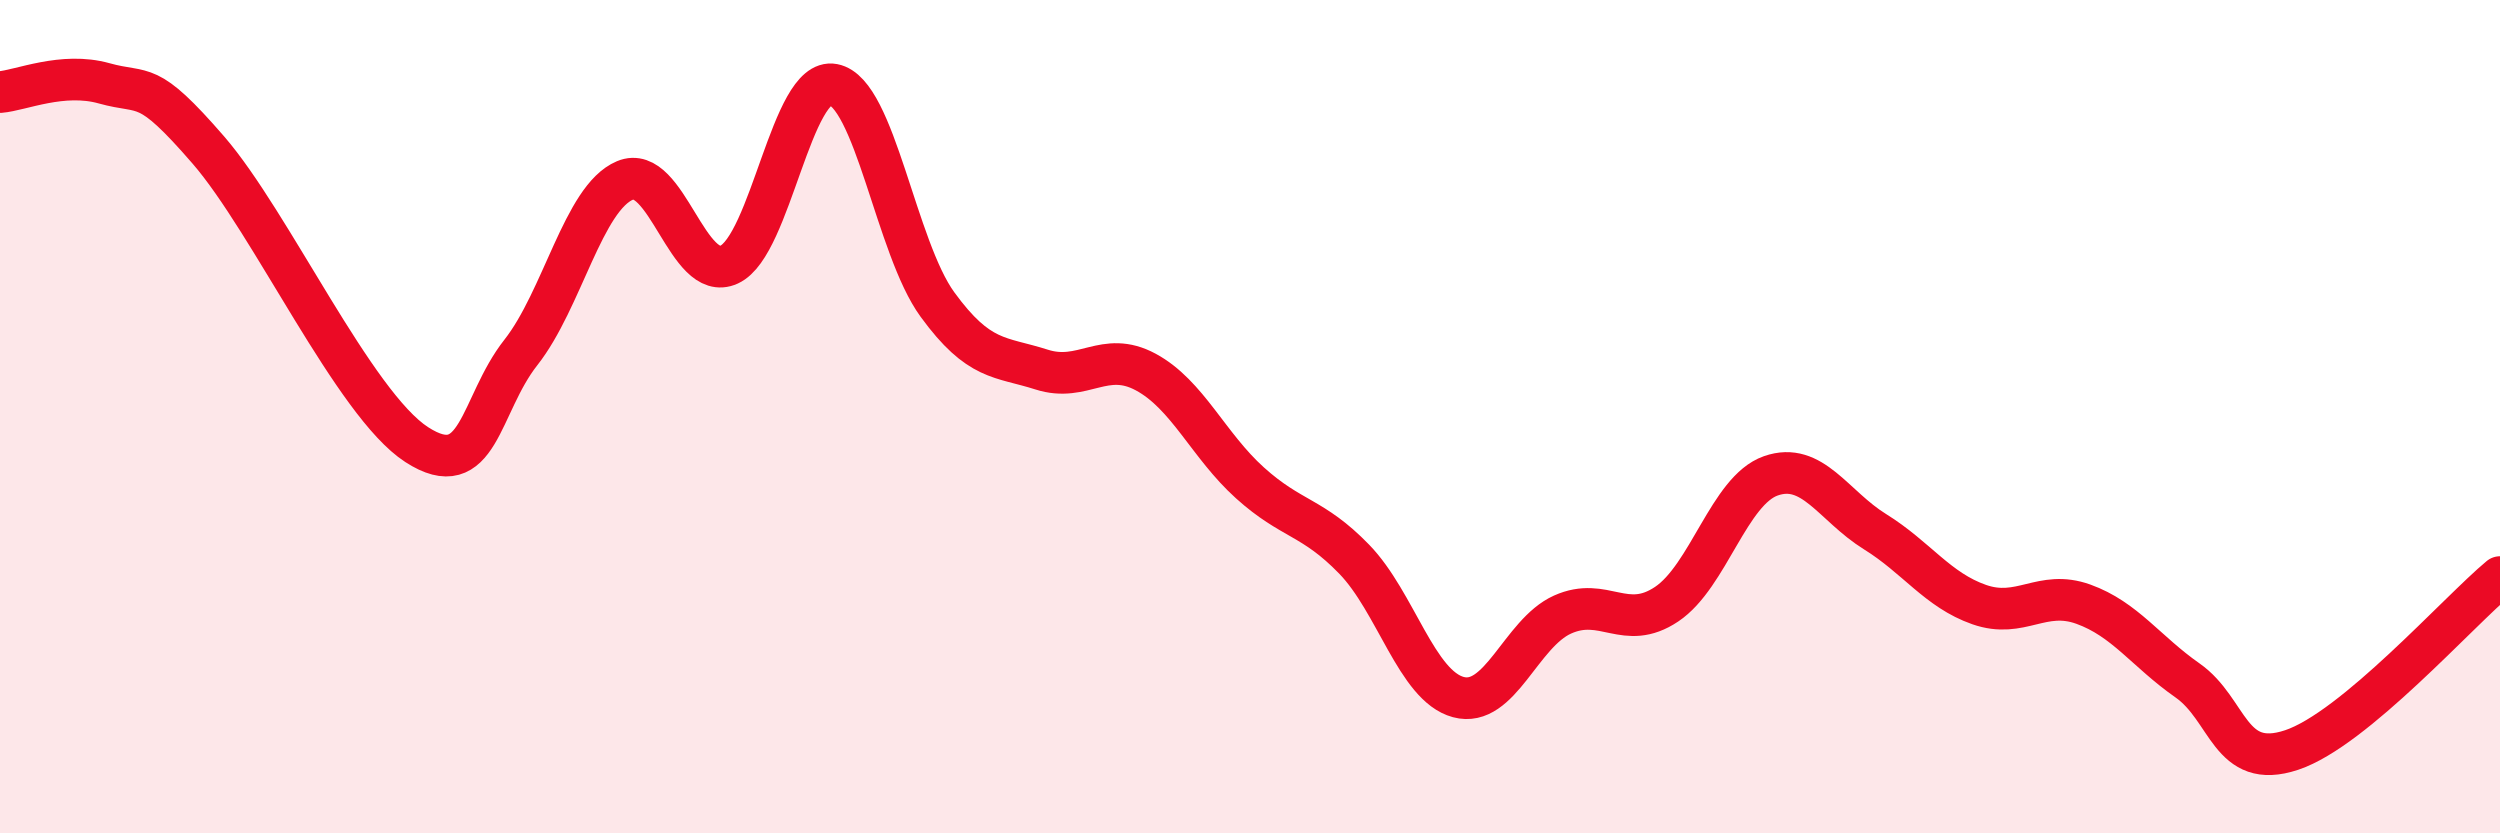
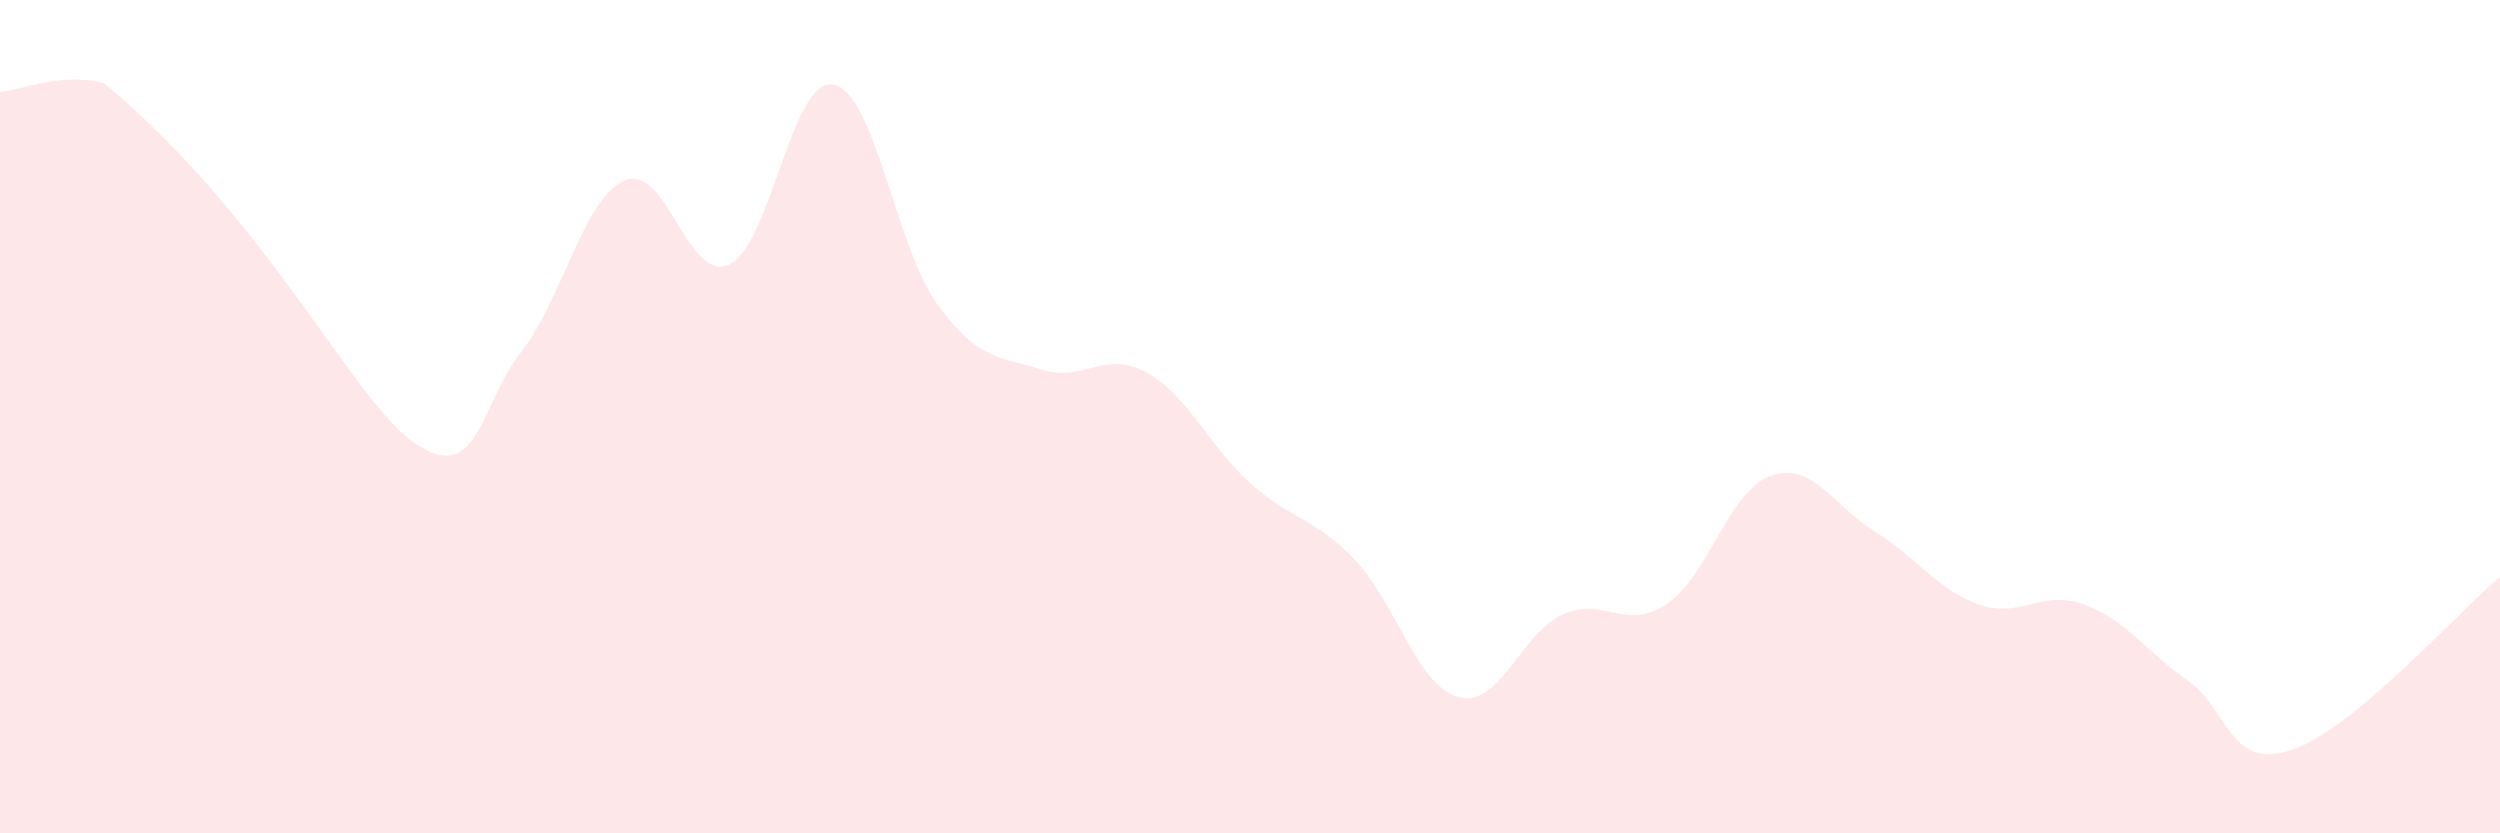
<svg xmlns="http://www.w3.org/2000/svg" width="60" height="20" viewBox="0 0 60 20">
-   <path d="M 0,2.21 C 0.5,2.17 1.5,1.72 2.5,2 C 3.5,2.28 3.5,1.87 5,3.6 C 6.5,5.33 8.5,9.7 10,10.67 C 11.5,11.64 11.5,9.73 12.5,8.46 C 13.5,7.19 14,4.75 15,4.33 C 16,3.91 16.5,6.81 17.5,6.35 C 18.5,5.89 19,1.84 20,2.03 C 21,2.22 21.5,5.94 22.5,7.31 C 23.5,8.68 24,8.55 25,8.87 C 26,9.19 26.5,8.39 27.5,8.93 C 28.5,9.47 29,10.69 30,11.59 C 31,12.49 31.5,12.39 32.5,13.42 C 33.5,14.45 34,16.46 35,16.73 C 36,17 36.5,15.2 37.5,14.75 C 38.5,14.3 39,15.17 40,14.5 C 41,13.83 41.5,11.77 42.5,11.42 C 43.5,11.07 44,12.14 45,12.76 C 46,13.38 46.5,14.16 47.5,14.51 C 48.5,14.86 49,14.14 50,14.5 C 51,14.86 51.5,15.63 52.5,16.33 C 53.5,17.03 53.5,18.5 55,18 C 56.5,17.5 59,14.68 60,13.85L60 20L0 20Z" fill="#EB0A25" opacity="0.1" stroke-linecap="round" stroke-linejoin="round" />
-   <path d="M 0,2.21 C 0.5,2.17 1.5,1.72 2.5,2 C 3.5,2.28 3.5,1.87 5,3.6 C 6.5,5.33 8.5,9.7 10,10.67 C 11.5,11.64 11.5,9.73 12.5,8.46 C 13.5,7.19 14,4.75 15,4.33 C 16,3.91 16.5,6.81 17.5,6.35 C 18.5,5.89 19,1.84 20,2.03 C 21,2.22 21.5,5.94 22.5,7.31 C 23.5,8.68 24,8.55 25,8.87 C 26,9.19 26.5,8.39 27.5,8.93 C 28.5,9.47 29,10.69 30,11.59 C 31,12.49 31.5,12.39 32.5,13.42 C 33.5,14.45 34,16.46 35,16.73 C 36,17 36.5,15.2 37.5,14.75 C 38.5,14.3 39,15.17 40,14.5 C 41,13.83 41.5,11.77 42.5,11.42 C 43.5,11.07 44,12.14 45,12.76 C 46,13.38 46.5,14.16 47.5,14.51 C 48.5,14.86 49,14.14 50,14.5 C 51,14.86 51.5,15.63 52.5,16.33 C 53.5,17.03 53.5,18.5 55,18 C 56.5,17.5 59,14.68 60,13.85" stroke="#EB0A25" stroke-width="1" fill="none" stroke-linecap="round" stroke-linejoin="round" />
+   <path d="M 0,2.21 C 0.5,2.17 1.5,1.72 2.5,2 C 6.5,5.33 8.5,9.7 10,10.67 C 11.5,11.64 11.5,9.73 12.5,8.46 C 13.5,7.19 14,4.75 15,4.33 C 16,3.91 16.5,6.81 17.5,6.35 C 18.5,5.89 19,1.84 20,2.03 C 21,2.22 21.5,5.94 22.5,7.31 C 23.5,8.68 24,8.55 25,8.87 C 26,9.19 26.5,8.39 27.5,8.93 C 28.5,9.47 29,10.69 30,11.59 C 31,12.49 31.5,12.39 32.5,13.42 C 33.5,14.45 34,16.46 35,16.73 C 36,17 36.5,15.2 37.5,14.75 C 38.5,14.3 39,15.17 40,14.5 C 41,13.83 41.5,11.77 42.5,11.42 C 43.5,11.07 44,12.14 45,12.76 C 46,13.38 46.5,14.16 47.5,14.51 C 48.5,14.86 49,14.14 50,14.5 C 51,14.86 51.5,15.63 52.5,16.33 C 53.5,17.03 53.5,18.5 55,18 C 56.5,17.5 59,14.68 60,13.85L60 20L0 20Z" fill="#EB0A25" opacity="0.1" stroke-linecap="round" stroke-linejoin="round" />
</svg>